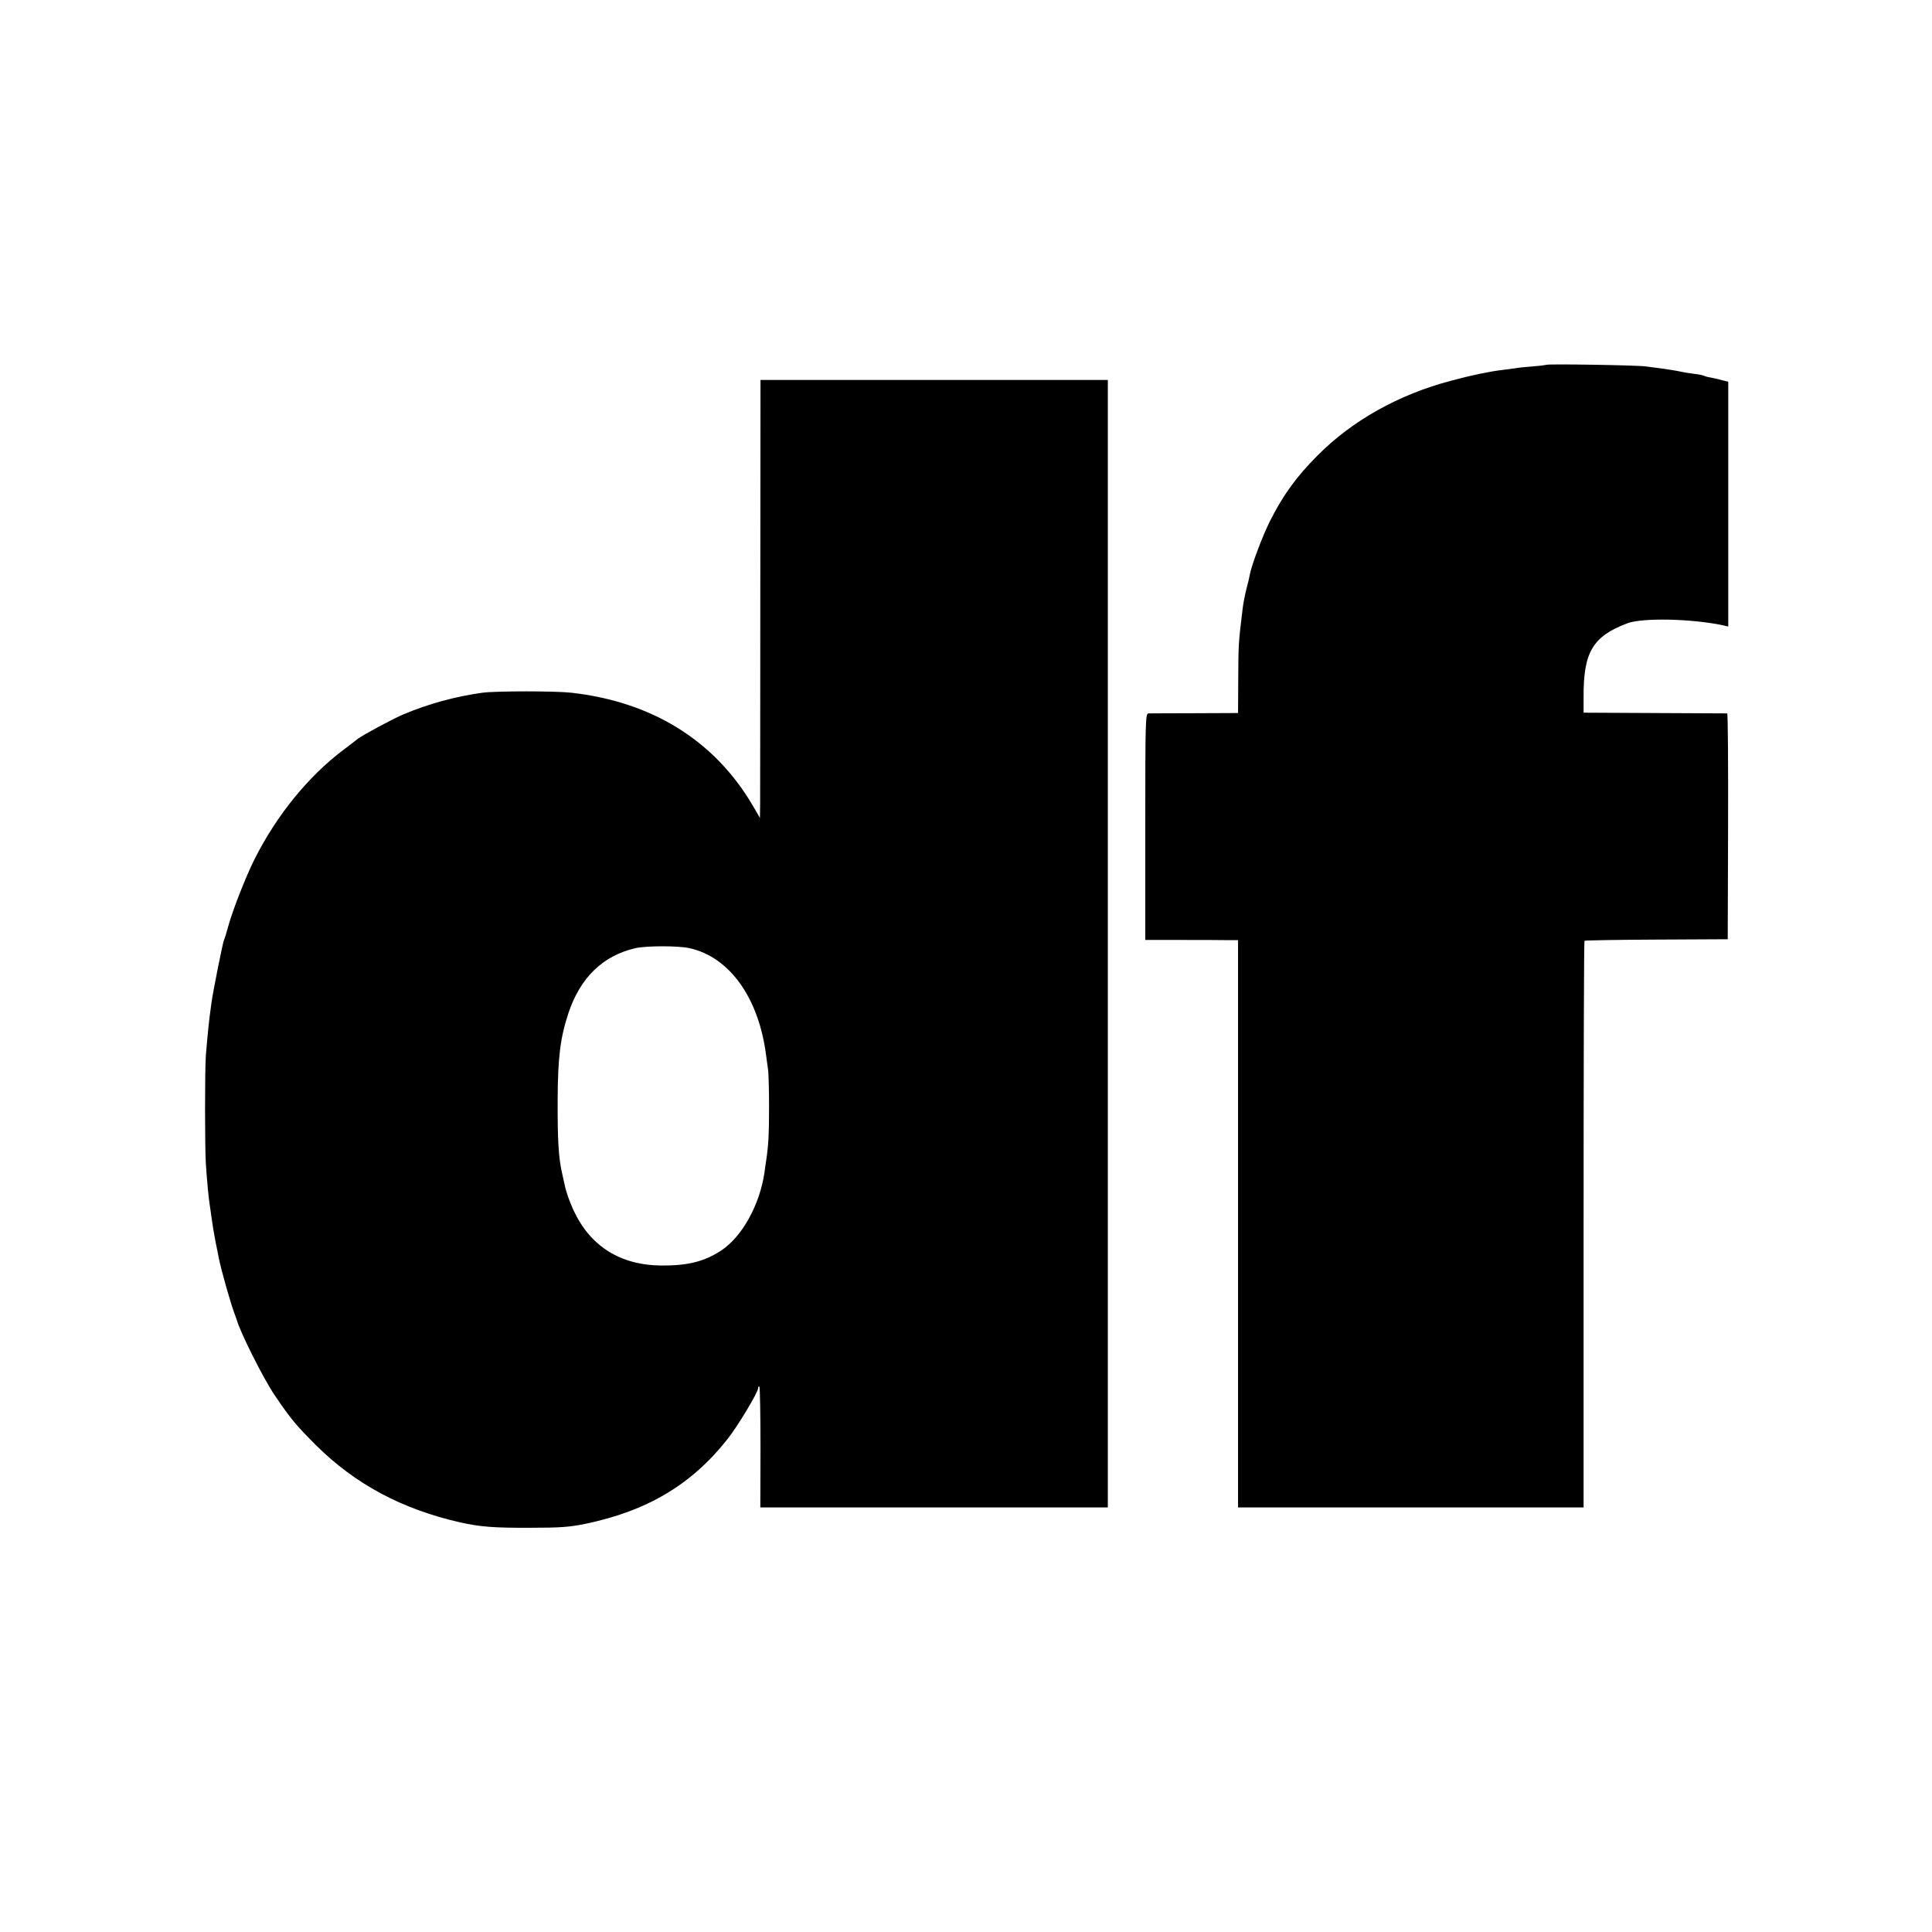
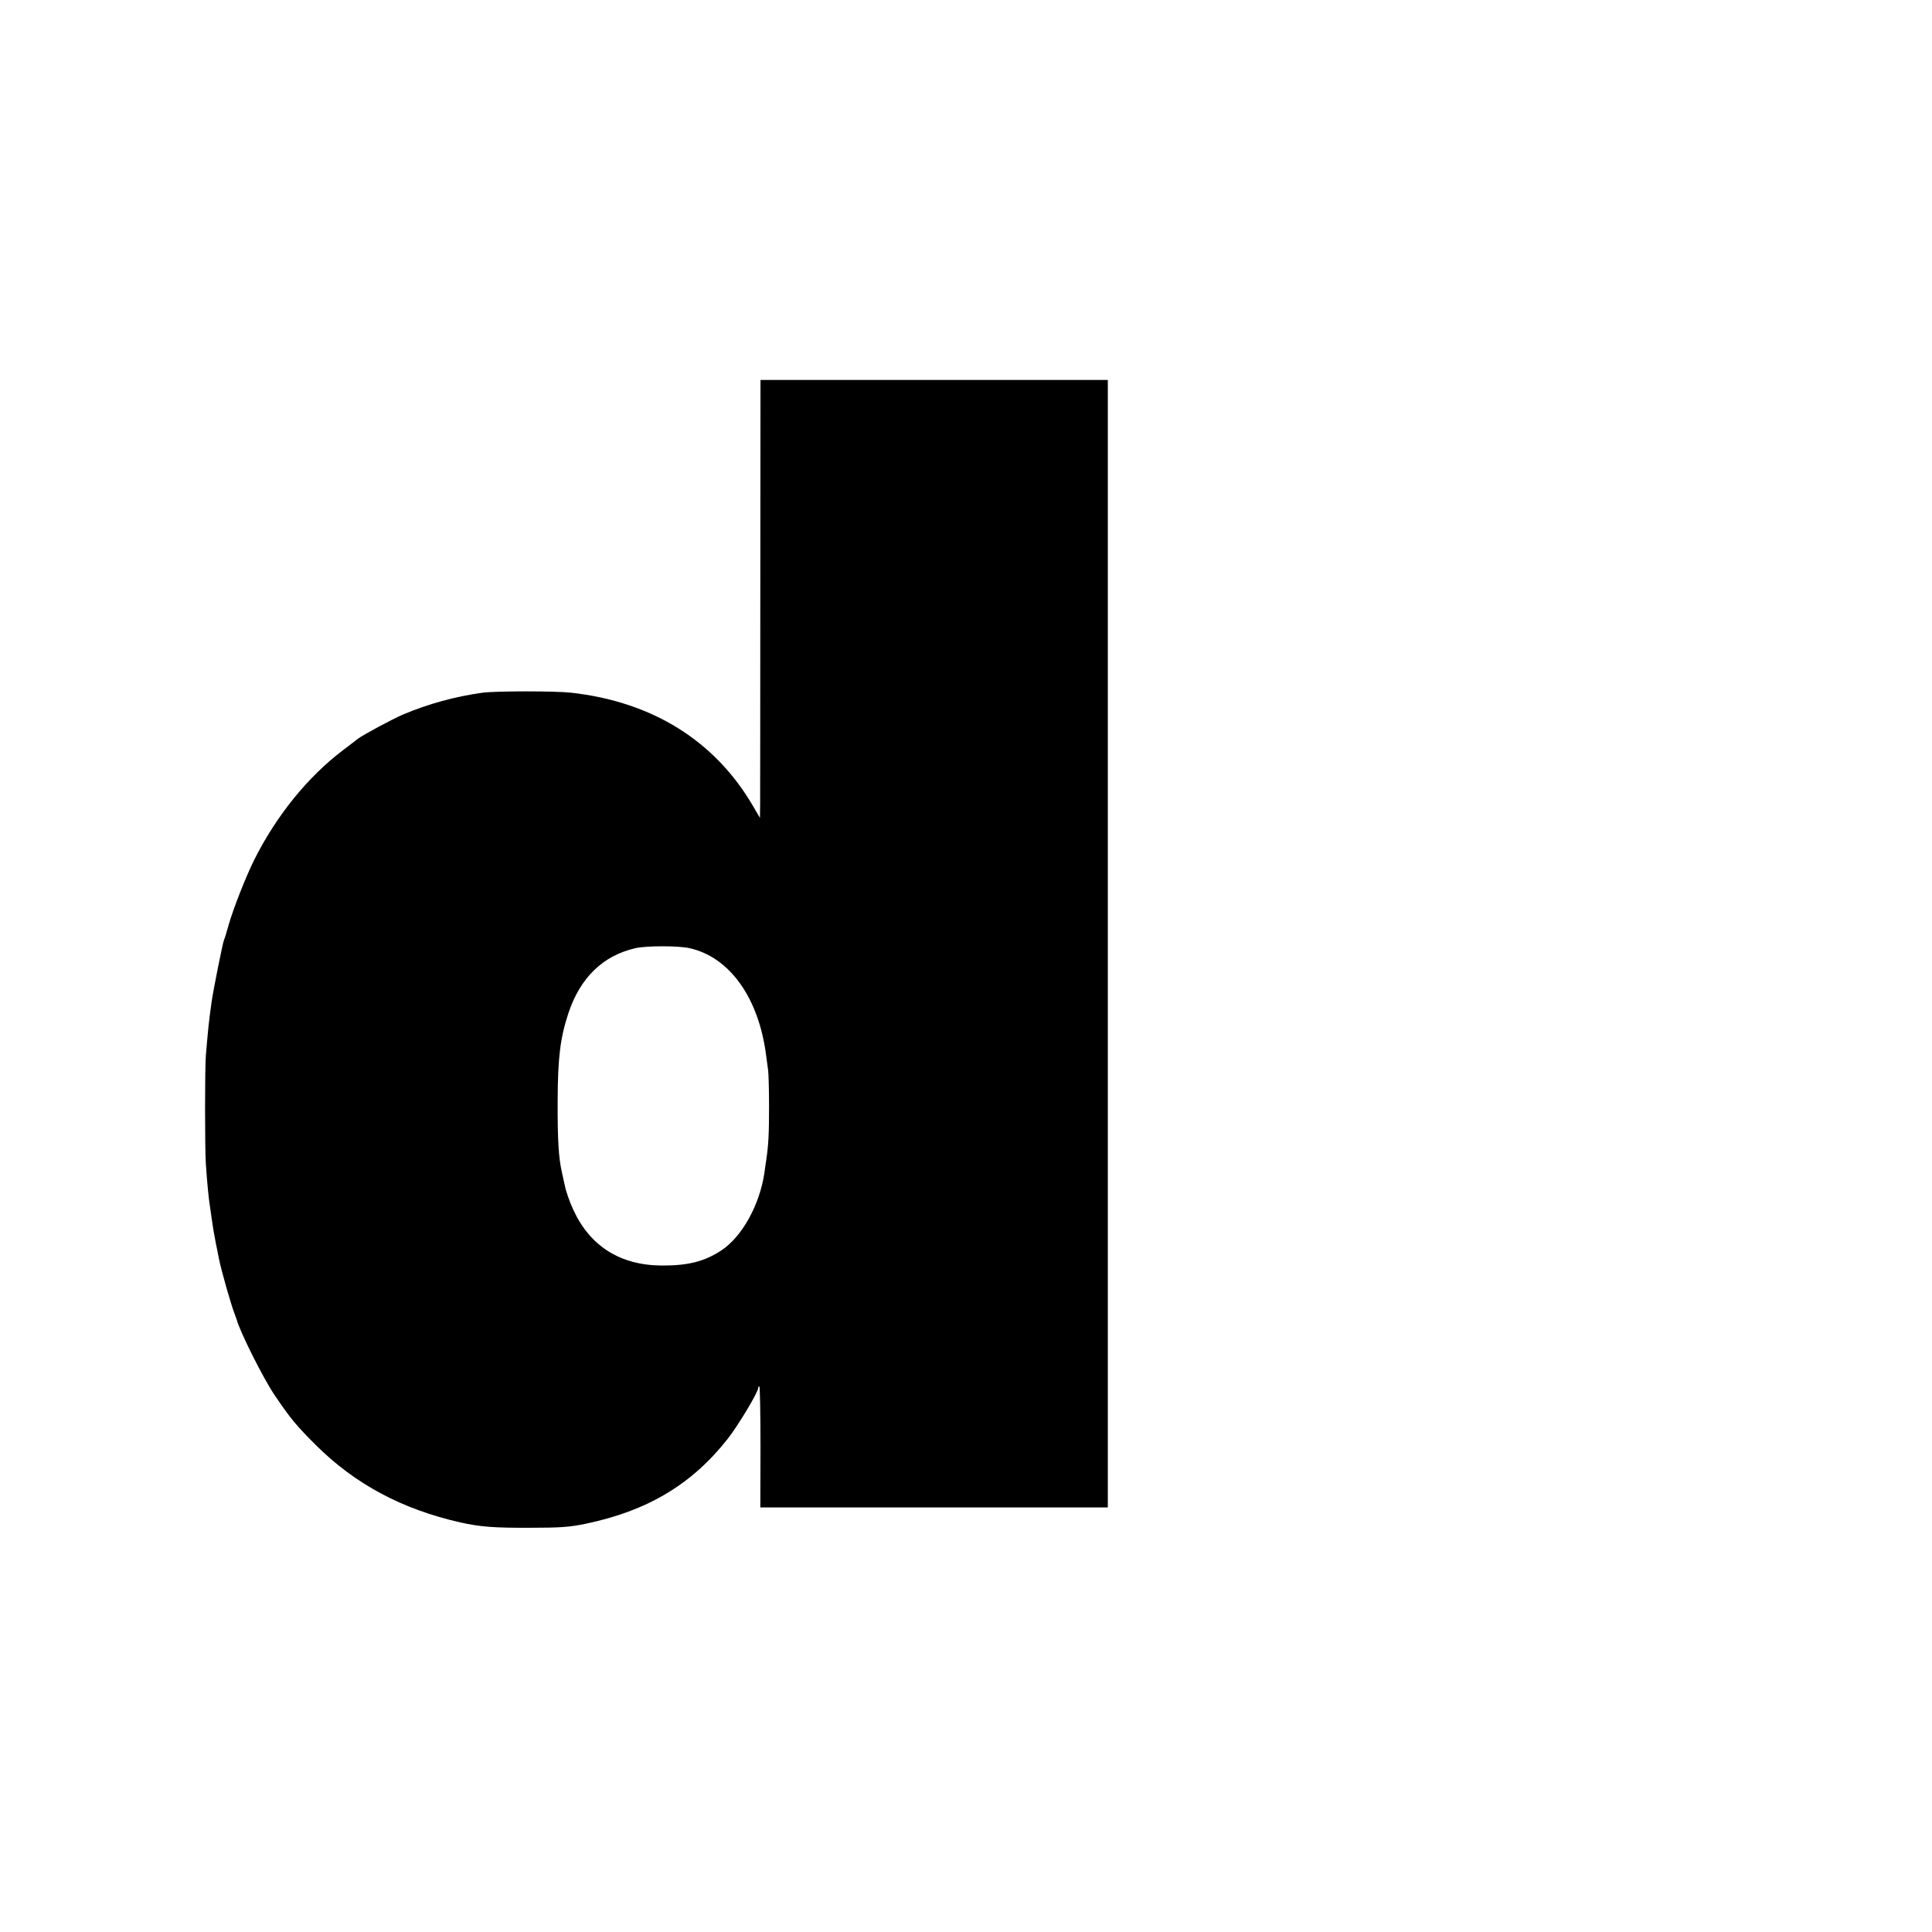
<svg xmlns="http://www.w3.org/2000/svg" version="1.0" width="1083pt" height="1083pt" viewBox="0 0 1083 1083" preserveAspectRatio="xMidYMid meet">
  <g transform="translate(0,1083) scale(0.1,-0.1)" fill="#000000" stroke="none">
-     <path d="M8669 8785 c-2 -1 -38 -6 -79 -9 -41 -3 -86 -8 -100 -11 -14 -2 -45 -6 -70 -9 -67 -8 -171 -29 -285 -60 -294 -77 -556 -224 -750 -420 -119 -119 -195 -225 -268 -371 -42 -85 -100 -240 -111 -295 -2 -14 -11 -52 -20 -85 -8 -33 -17 -80 -20 -105 -24 -199 -24 -195 -25 -411 l-1 -176 -242 -1 c-134 0 -251 -1 -260 -1 -17 -1 -18 -38 -18 -635 l0 -635 193 0 c105 0 222 0 260 -1 l67 0 0 -1590 0 -1590 968 0 969 0 0 1585 c0 872 2 1588 5 1591 3 3 185 6 404 7 l399 2 2 633 c1 347 -1 632 -5 633 -4 0 -187 1 -406 2 l-399 2 0 90 c-1 250 52 338 245 411 84 32 362 26 535 -11 l31 -7 0 686 0 686 -36 9 c-20 6 -49 12 -64 15 -15 2 -31 7 -35 9 -5 3 -28 8 -53 11 -25 3 -56 8 -70 11 -38 8 -71 13 -120 20 -25 3 -63 8 -85 11 -44 7 -551 15 -556 9z" />
    <path d="M4262 7553 c0 -632 -1 -1184 -1 -1228 l-1 -80 -39 67 c-214 366 -564 584 -1019 635 -89 10 -421 10 -497 0 -152 -21 -303 -62 -445 -122 -57 -24 -228 -116 -255 -137 -5 -4 -42 -33 -82 -63 -196 -148 -373 -366 -497 -613 -47 -94 -120 -279 -145 -369 -11 -40 -22 -76 -25 -81 -6 -9 -62 -290 -70 -349 -16 -116 -19 -147 -32 -298 -6 -78 -6 -521 0 -610 7 -105 16 -194 21 -225 2 -14 7 -45 10 -70 8 -57 12 -82 25 -150 6 -30 14 -66 16 -80 14 -71 70 -268 91 -320 3 -8 7 -19 9 -25 19 -71 149 -330 213 -425 90 -133 121 -170 231 -280 221 -220 484 -360 810 -434 113 -25 189 -31 395 -30 166 0 218 4 306 22 347 72 596 220 797 475 58 73 172 263 172 286 0 8 3 11 7 8 3 -4 6 -158 6 -342 l-1 -335 974 0 974 0 0 3160 0 3160 -974 0 -973 0 -1 -1147z m-397 -2038 c226 -50 390 -281 430 -605 4 -30 9 -66 11 -80 2 -14 5 -104 5 -200 0 -159 -3 -216 -16 -305 -3 -16 -7 -48 -10 -70 -27 -180 -125 -357 -241 -434 -96 -63 -188 -86 -337 -85 -232 2 -401 110 -494 314 -21 46 -41 103 -47 136 -3 10 -9 41 -15 67 -20 86 -26 188 -25 412 1 239 15 348 60 485 67 201 194 323 376 365 63 14 241 14 303 0z" />
  </g>
</svg>